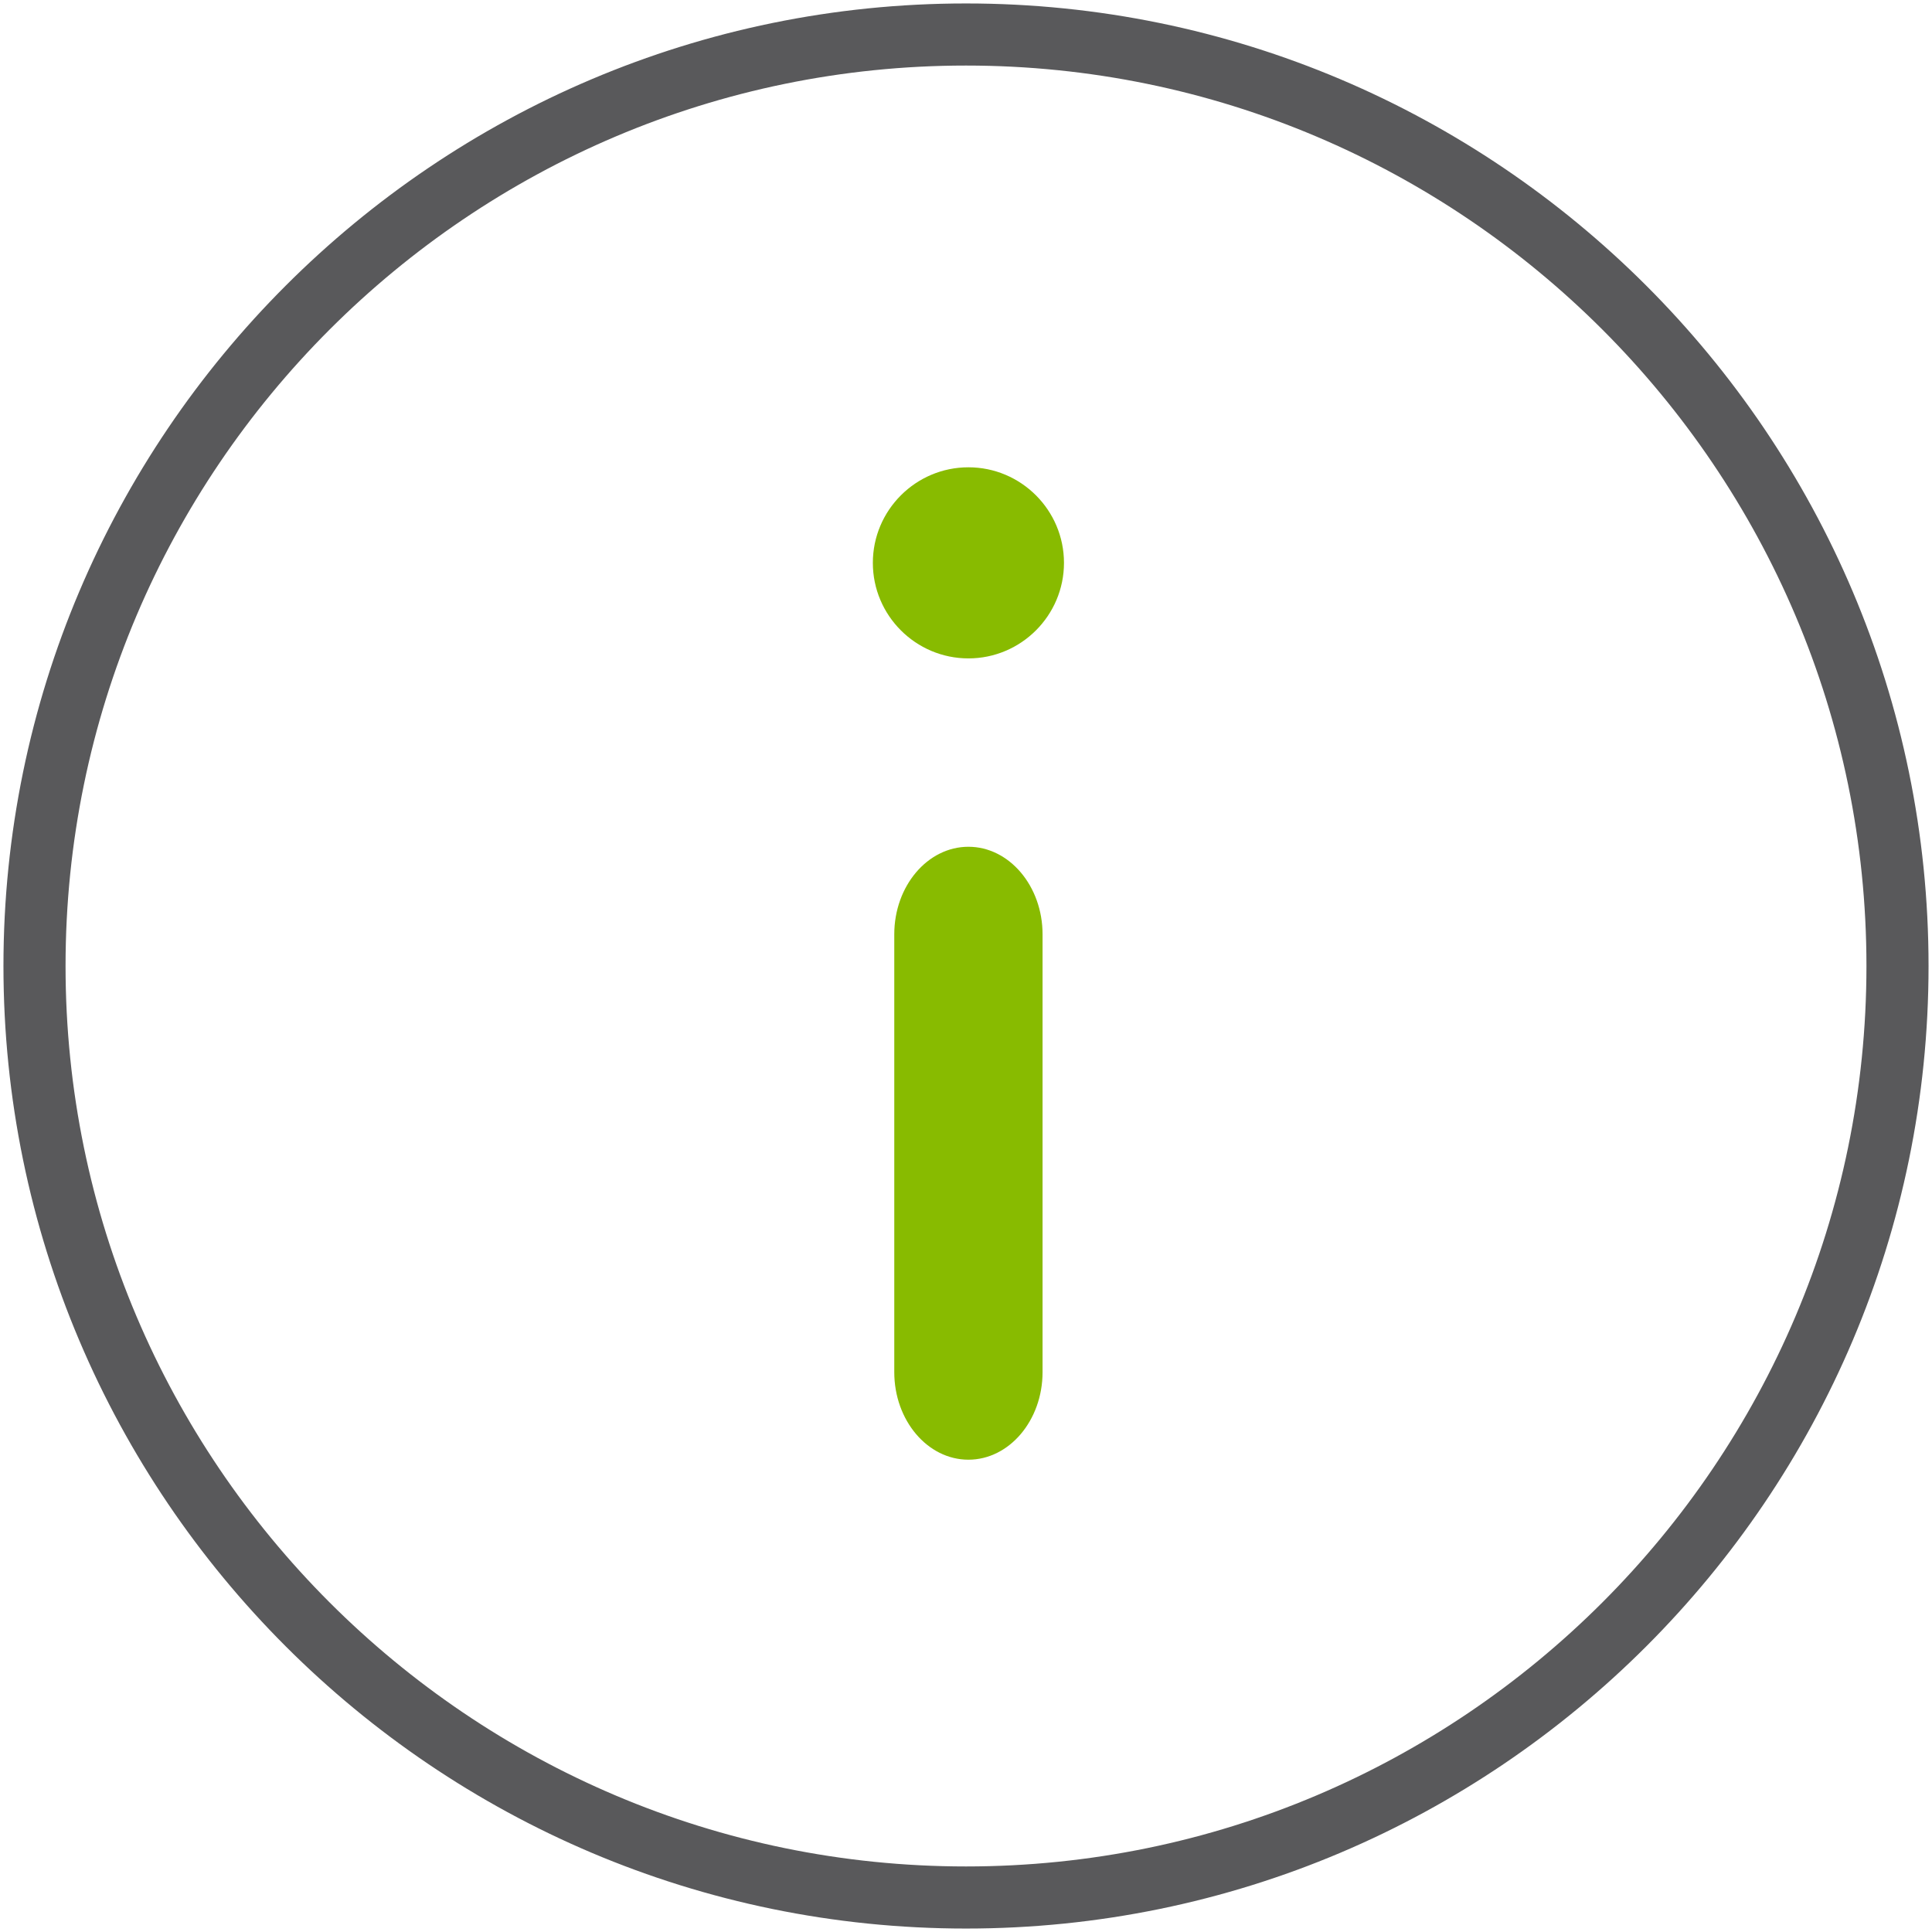
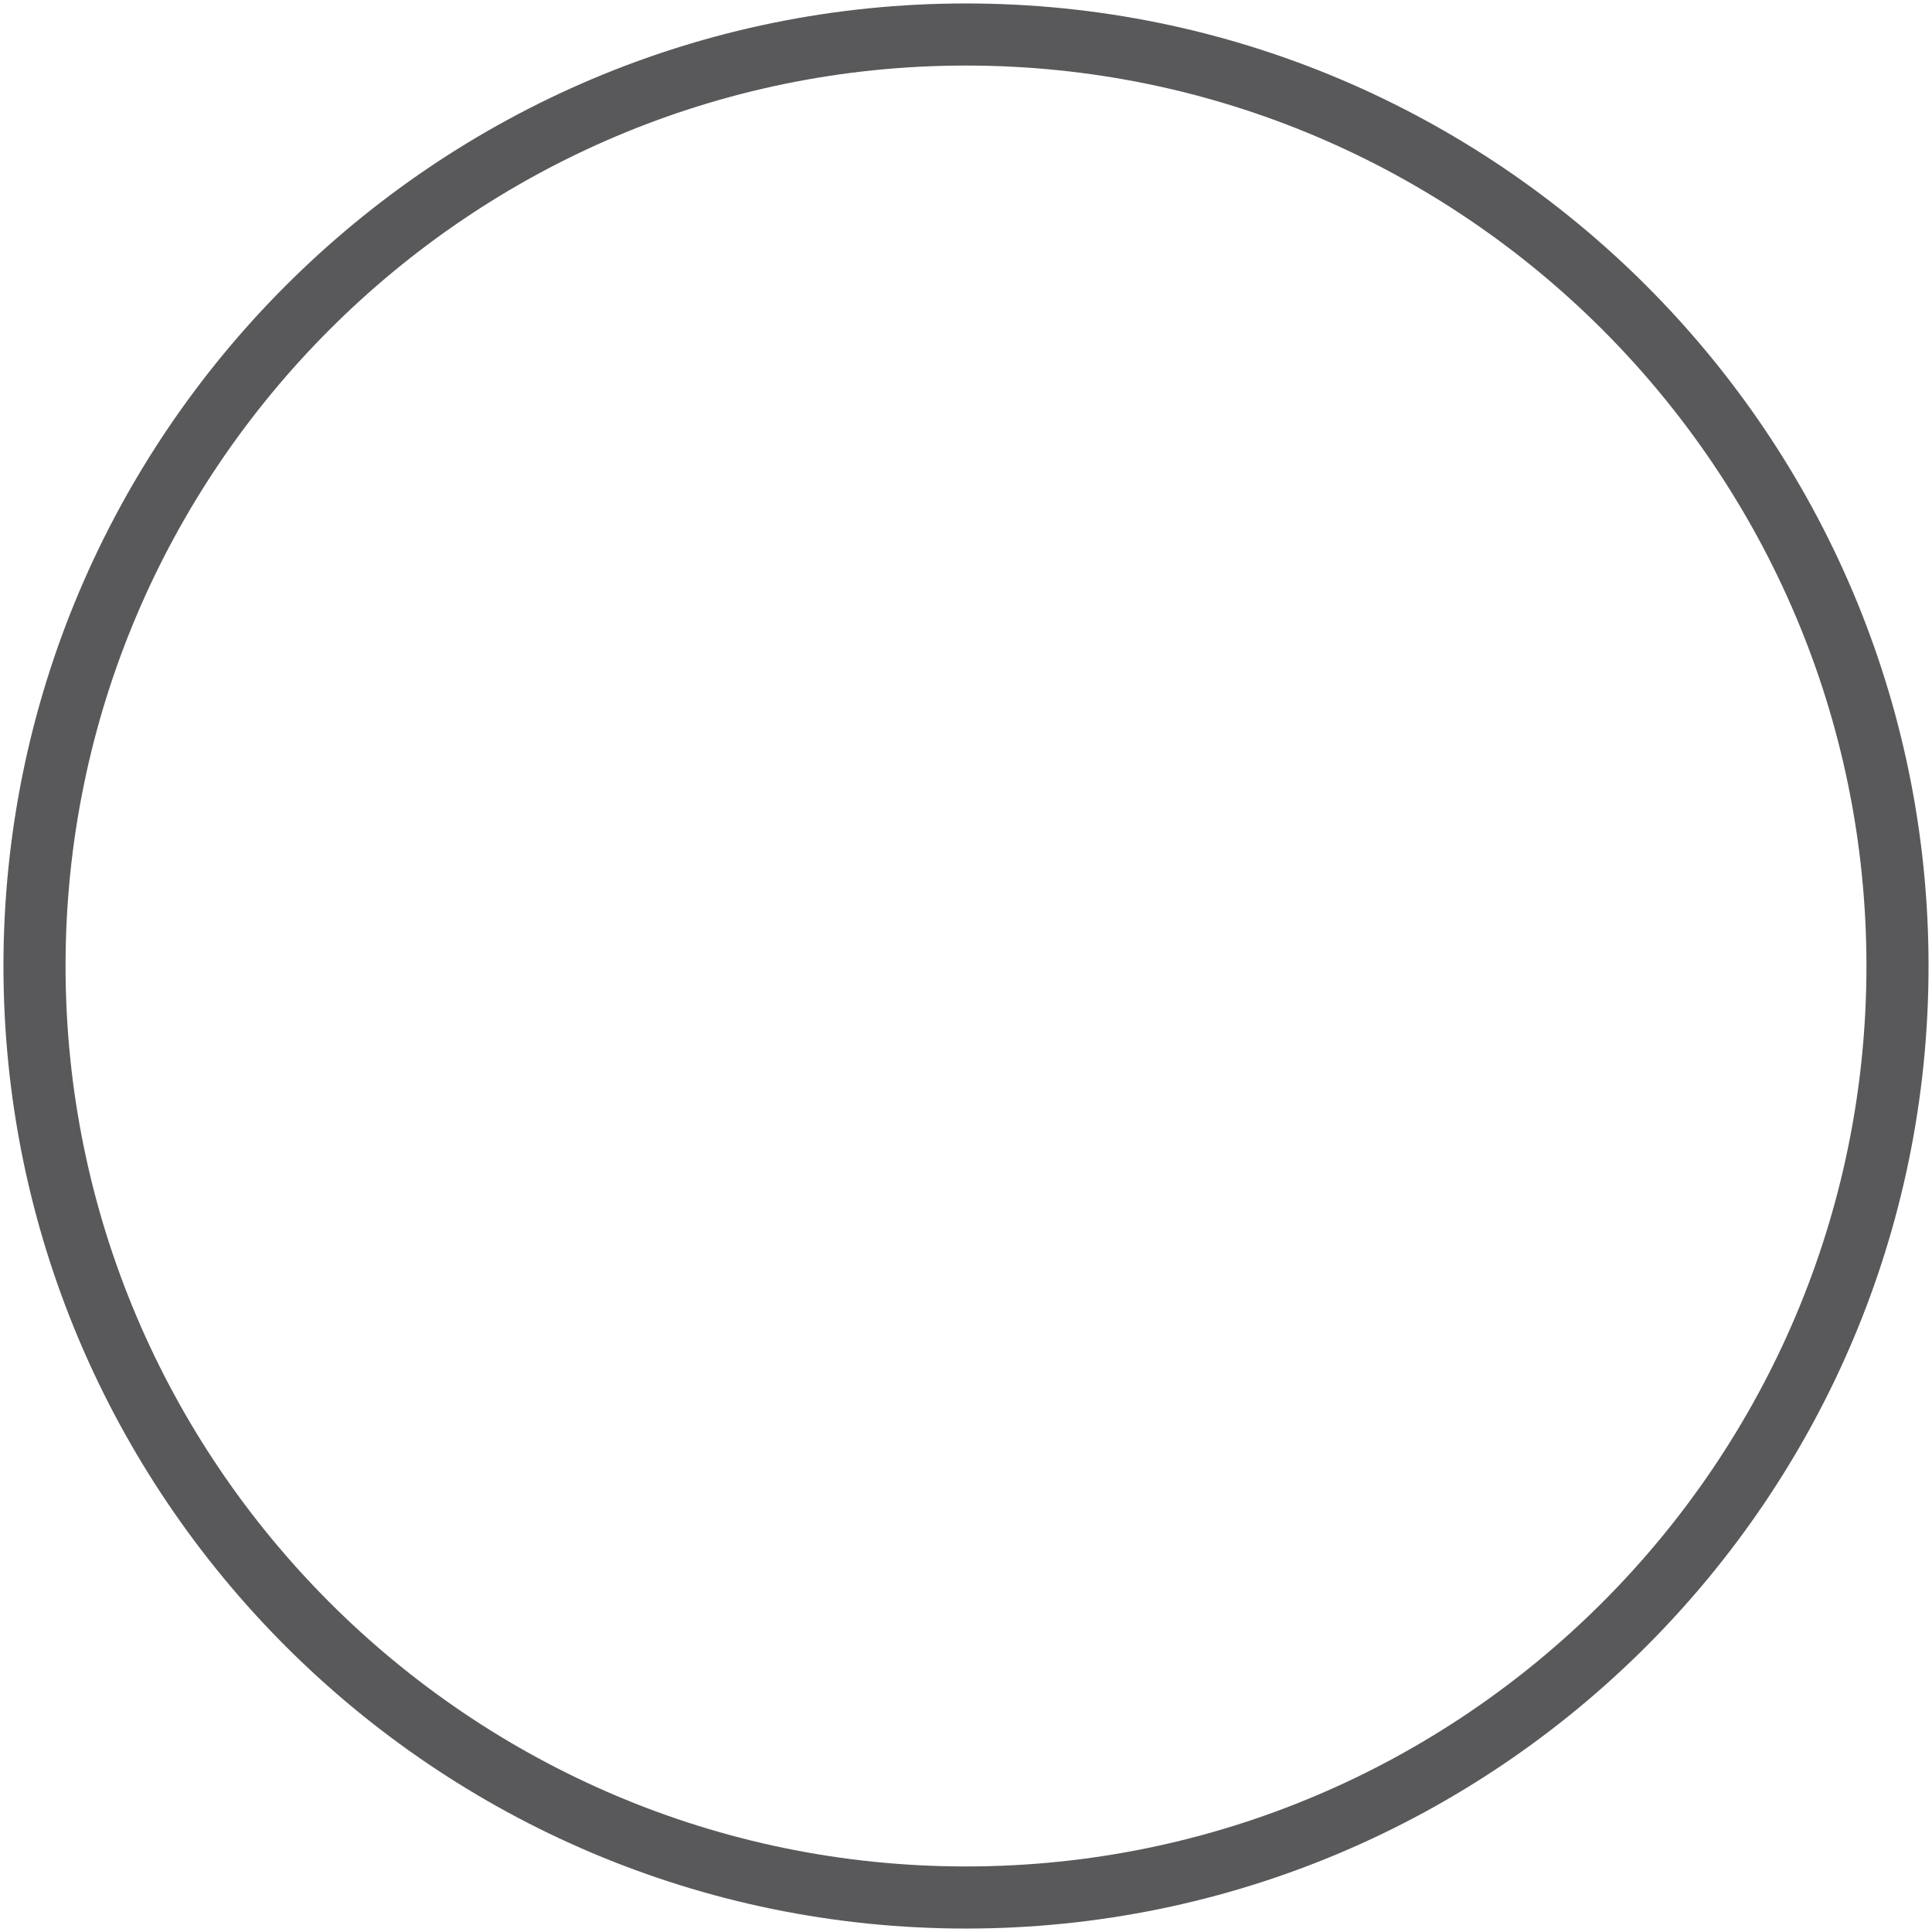
<svg xmlns="http://www.w3.org/2000/svg" width="56px" height="56px" viewBox="0 0 56 56" version="1.1">
  <title>Info Icon</title>
  <g id="Help-&amp;-Support" stroke="none" stroke-width="1" fill="none" fill-rule="evenodd">
    <g id="Help-&amp;-Support-V2" transform="translate(-1134, -498)">
      <g id="Info-Icon" transform="translate(1135, 499)">
        <path d="M27,0 C41.888,0 54,12.112 54,27 C54,41.888 41.888,54 27,54 C12.112,54 0,41.888 0,27 C0,12.112 12.112,0 27,0 Z" id="Shape" stroke="#59595B" stroke-width="1.8" fill-rule="nonzero" />
-         <path d="M27.07,18.085 C25.543,18.085 24.3,16.842 24.3,15.315 C24.3,13.789 25.543,12.546 27.07,12.546 C28.597,12.546 29.84,13.789 29.84,15.315 C29.84,16.842 28.597,18.085 27.07,18.085 Z" id="Path" fill="#88BB00" transform="translate(27.07, 15.315) scale(1, -1) translate(-27.07, -15.315) " />
-         <path d="M29.219,38.772 C29.219,40.171 28.254,41.31 27.07,41.31 C25.885,41.31 24.921,40.171 24.921,38.772 L24.921,26.082 C24.921,24.683 25.885,23.544 27.07,23.544 C28.254,23.544 29.219,24.683 29.219,26.082 L29.219,38.772 Z" id="Path" fill="#88BB00" transform="translate(27.07, 32.427) scale(1, -1) translate(-27.07, -32.427) " />
      </g>
    </g>
  </g>
</svg>